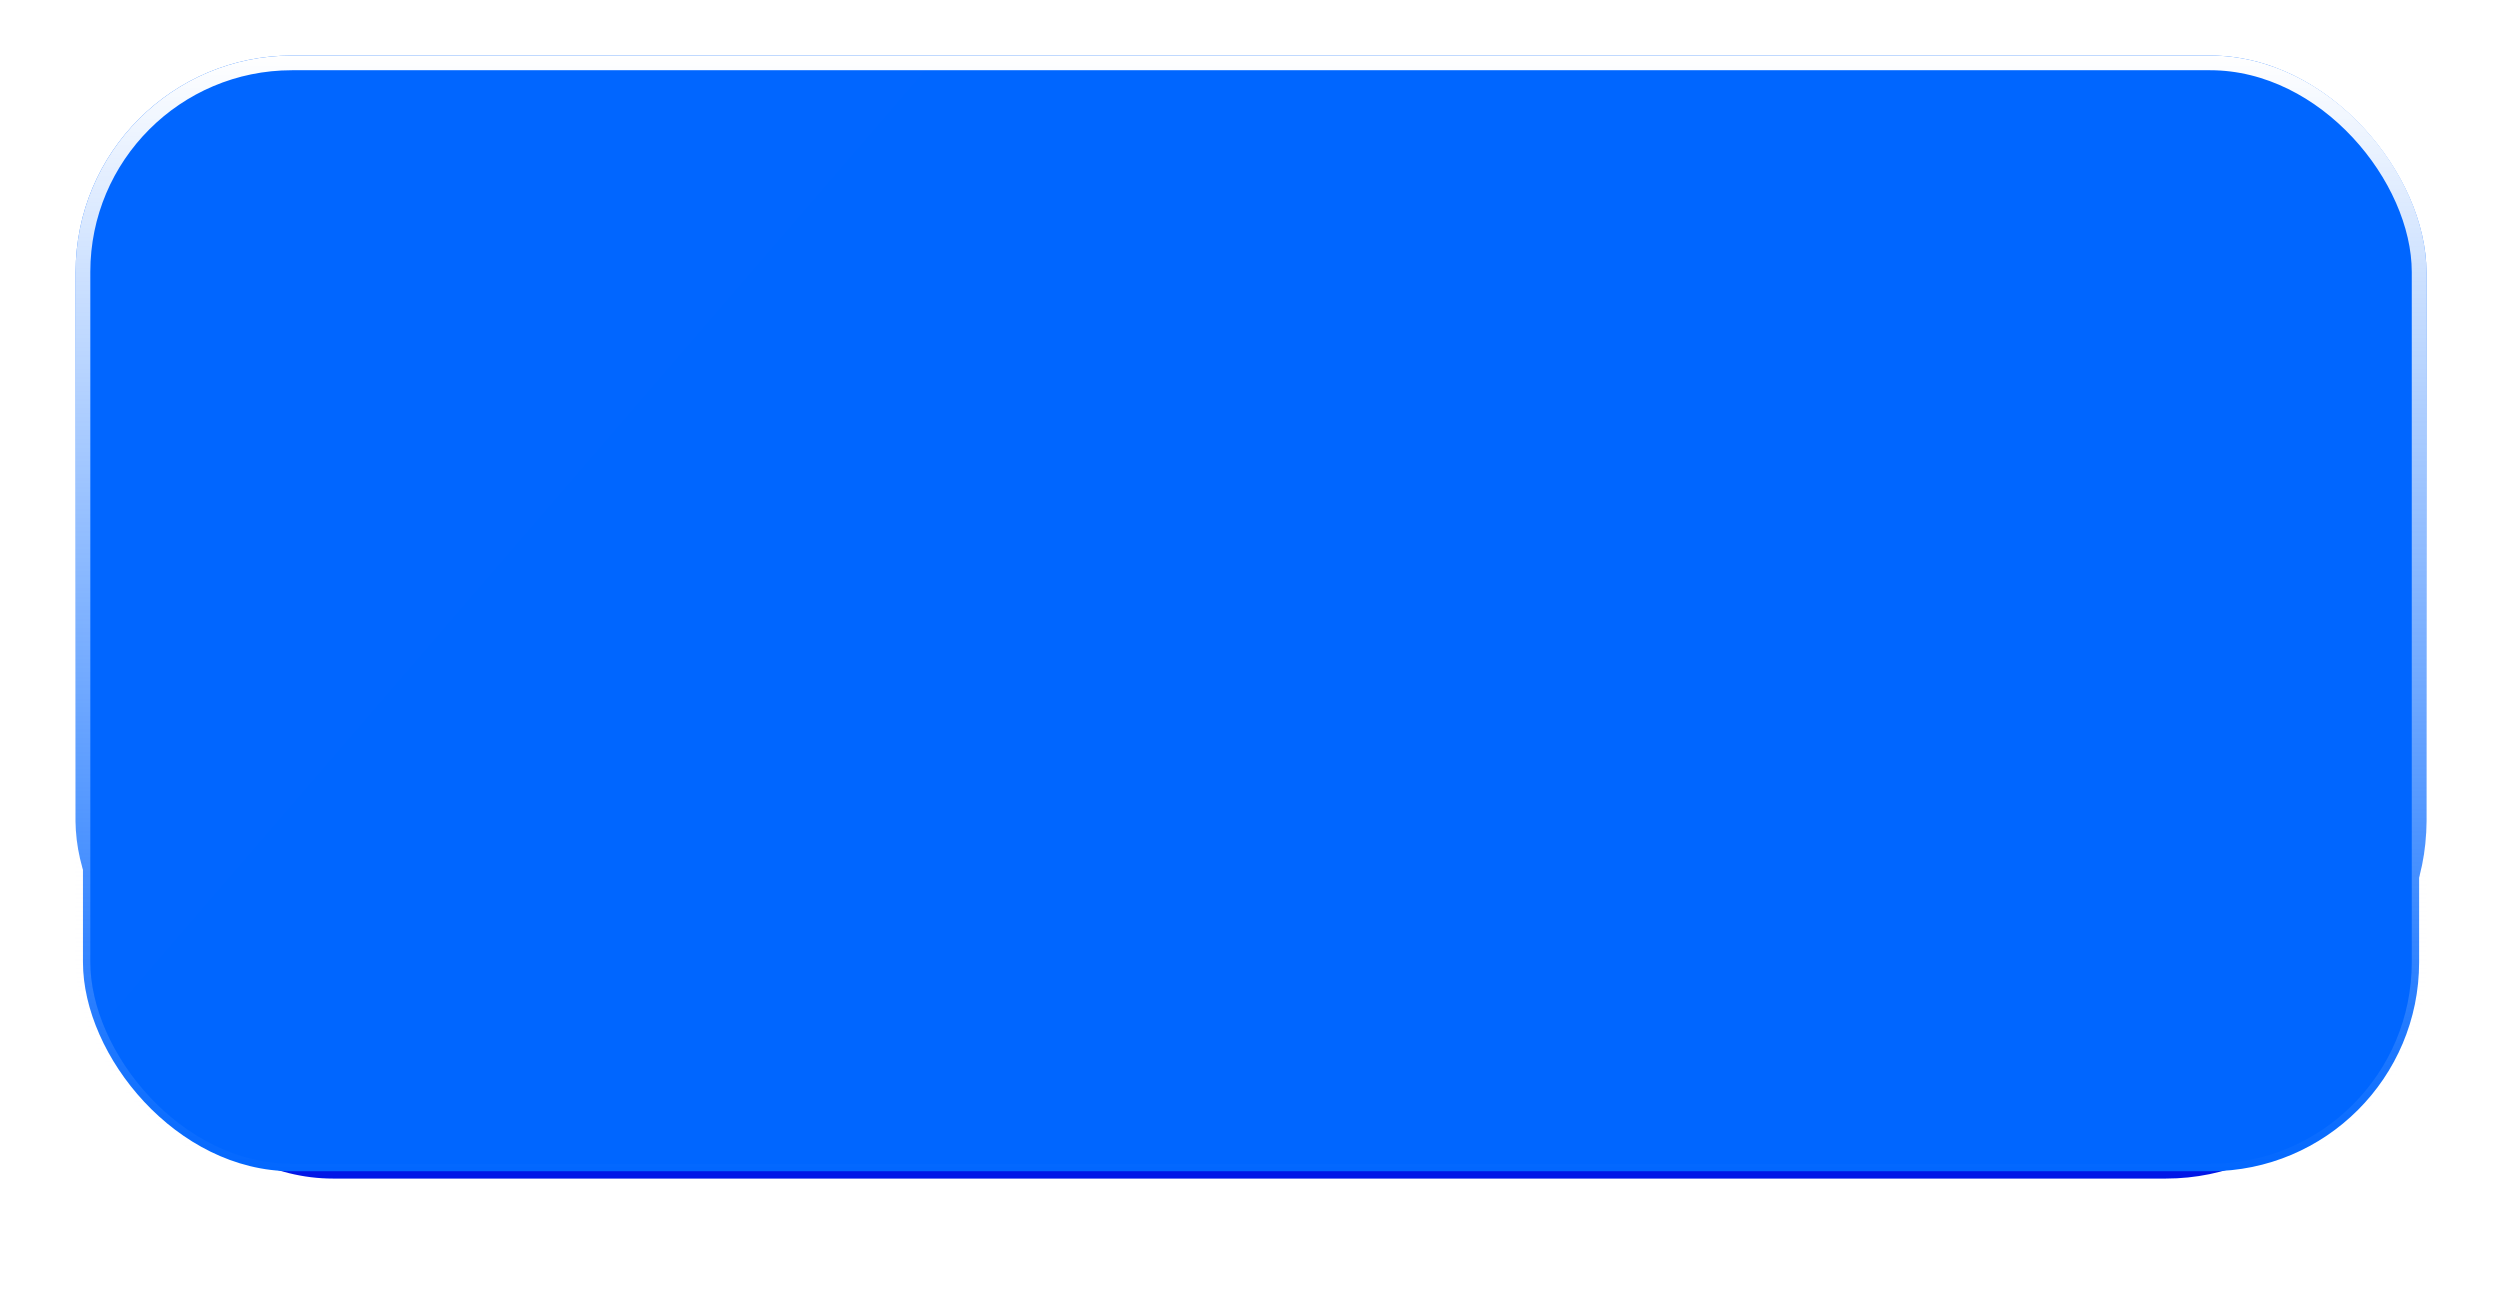
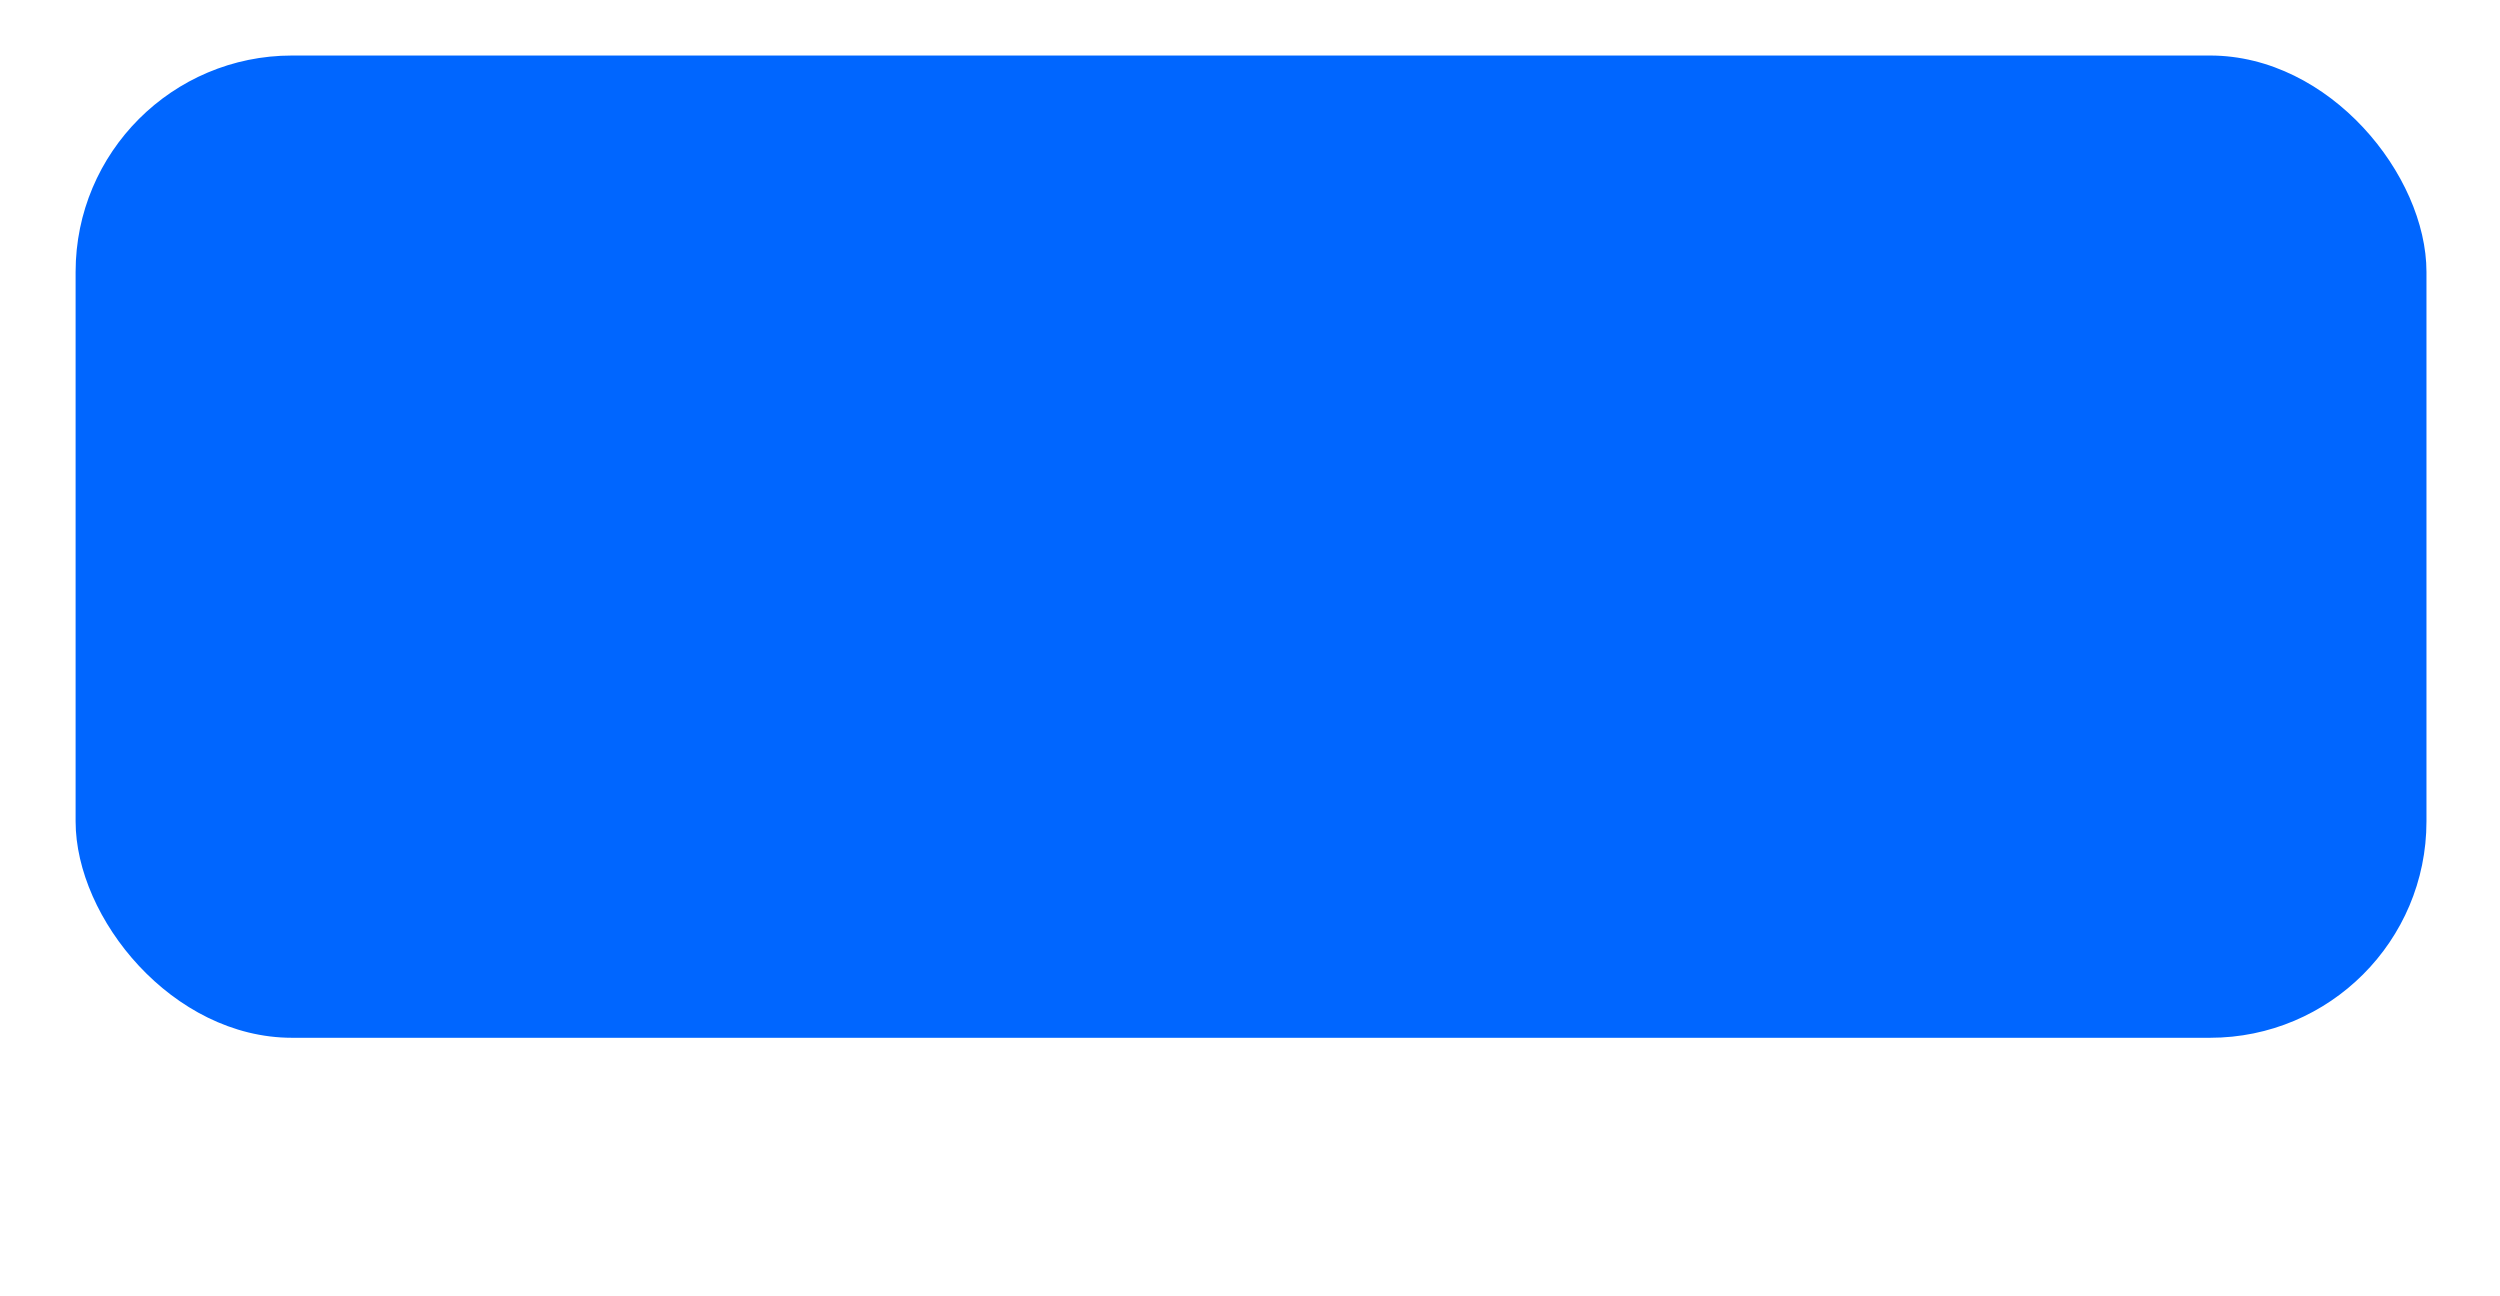
<svg xmlns="http://www.w3.org/2000/svg" width="1190" height="617" viewBox="0 0 1190 617" fill="none">
  <rect x="35.989" y="26.431" width="1119.01" height="467.553" rx="103" fill="#0066FF" />
  <g filter="url(#filter0_f_119_217)">
-     <rect x="55.472" y="55.263" width="1078.49" height="505.737" rx="103" fill="#0016E7" />
-   </g>
-   <rect x="39.489" y="29.931" width="1112.01" height="527.569" rx="99.5" fill="url(#paint0_linear_119_217)" stroke="url(#paint1_linear_119_217)" stroke-width="7" />
+     </g>
  <defs>
    <filter id="filter0_f_119_217" x="0.272" y="0.063" width="1188.89" height="616.137" filterUnits="userSpaceOnUse" color-interpolation-filters="sRGB">
      <feFlood flood-opacity="0" result="BackgroundImageFix" />
      <feBlend mode="normal" in="SourceGraphic" in2="BackgroundImageFix" result="shape" />
      <feGaussianBlur stdDeviation="27.6" result="effect1_foregroundBlur_119_217" />
    </filter>
    <linearGradient id="paint0_linear_119_217" x1="487.7" y1="338.162" x2="132.068" y2="31.49" gradientUnits="userSpaceOnUse">
      <stop stop-color="#0066FF" />
      <stop offset="1" stop-color="#0166FF" />
    </linearGradient>
    <linearGradient id="paint1_linear_119_217" x1="595.495" y1="26.431" x2="595.495" y2="561" gradientUnits="userSpaceOnUse">
      <stop stop-color="white" />
      <stop offset="1" stop-color="#FDFDFF" stop-opacity="0" />
    </linearGradient>
  </defs>
</svg>